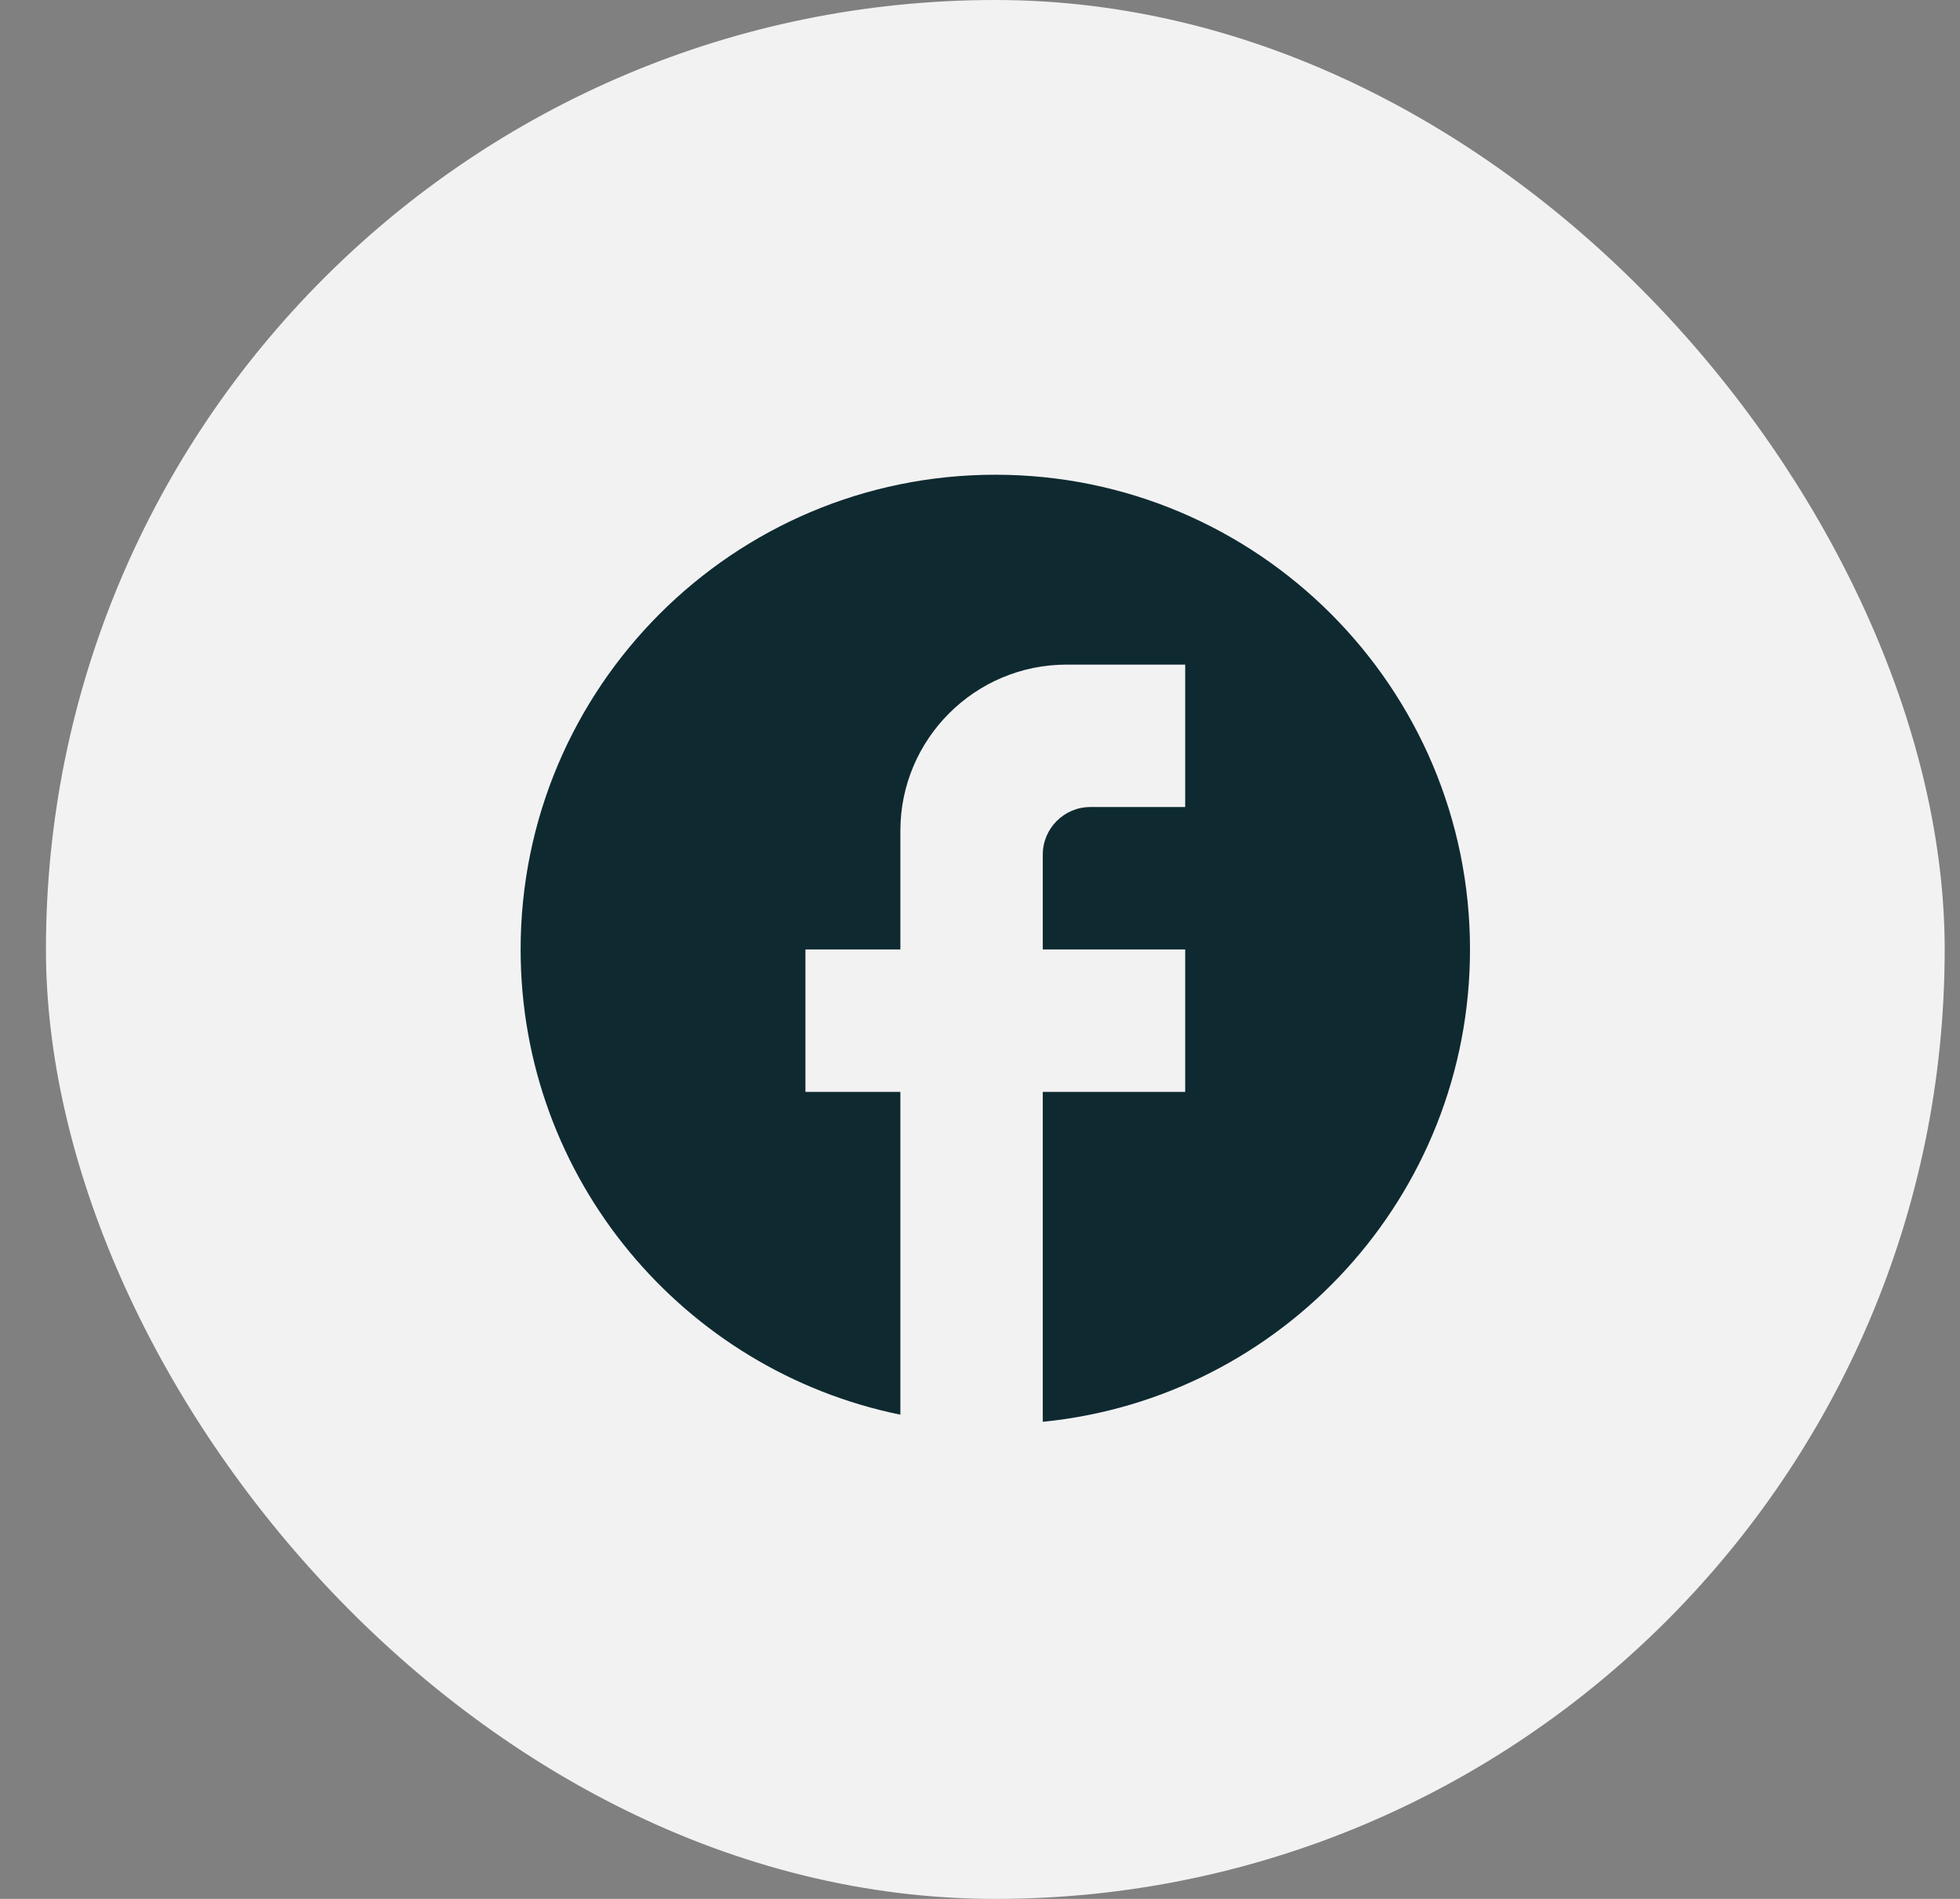
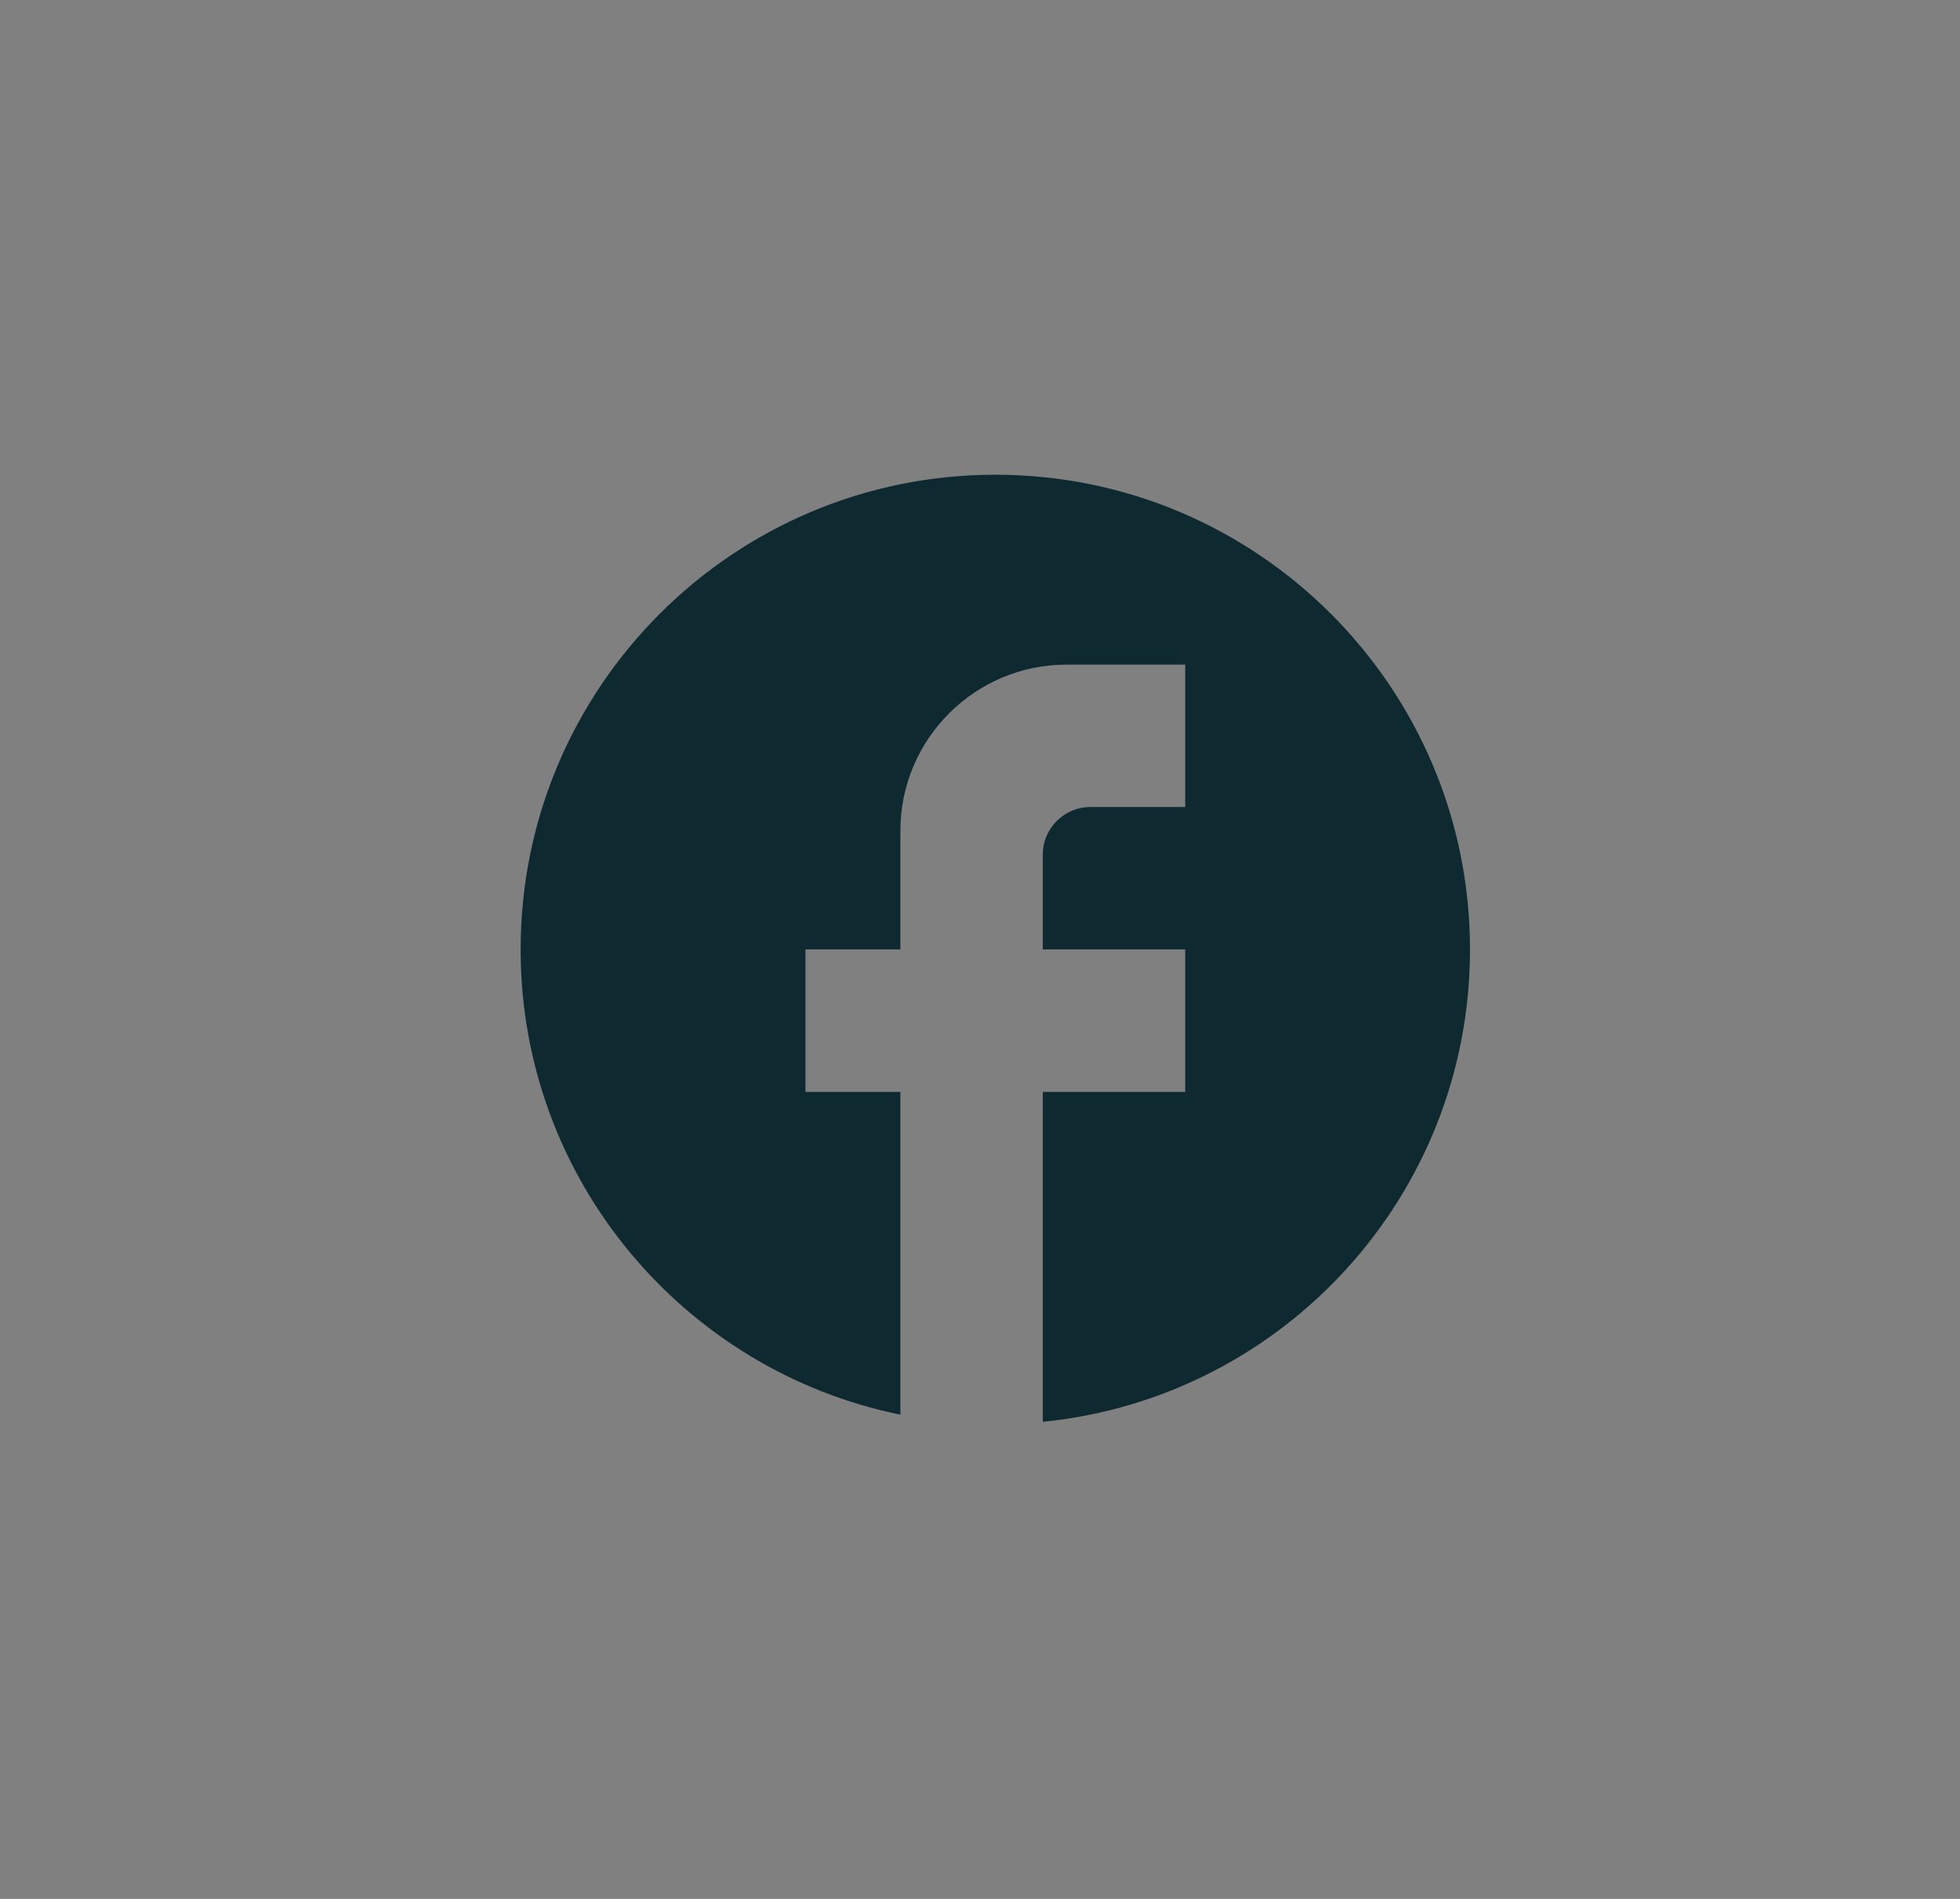
<svg xmlns="http://www.w3.org/2000/svg" width="32" height="31" viewBox="0 0 32 31" fill="none">
  <rect x="0" y="0" width="32" height="31" fill="#808080" stroke="none" />
-   <rect x="0.75" width="31" height="31" rx="15.5" fill="#F3F2F3" />
  <path d="M24 15.5C24 11.222 20.528 7.75 16.25 7.75C11.972 7.75 8.5 11.222 8.5 15.5C8.5 19.251 11.166 22.374 14.7 23.095V17.825H13.15V15.5H14.7V13.562C14.7 12.067 15.917 10.85 17.413 10.85H19.35V13.175H17.8C17.374 13.175 17.025 13.524 17.025 13.95V15.5H19.35V17.825H17.025V23.211C20.939 22.824 24 19.522 24 15.5Z" fill="#0E2A30" />
</svg>